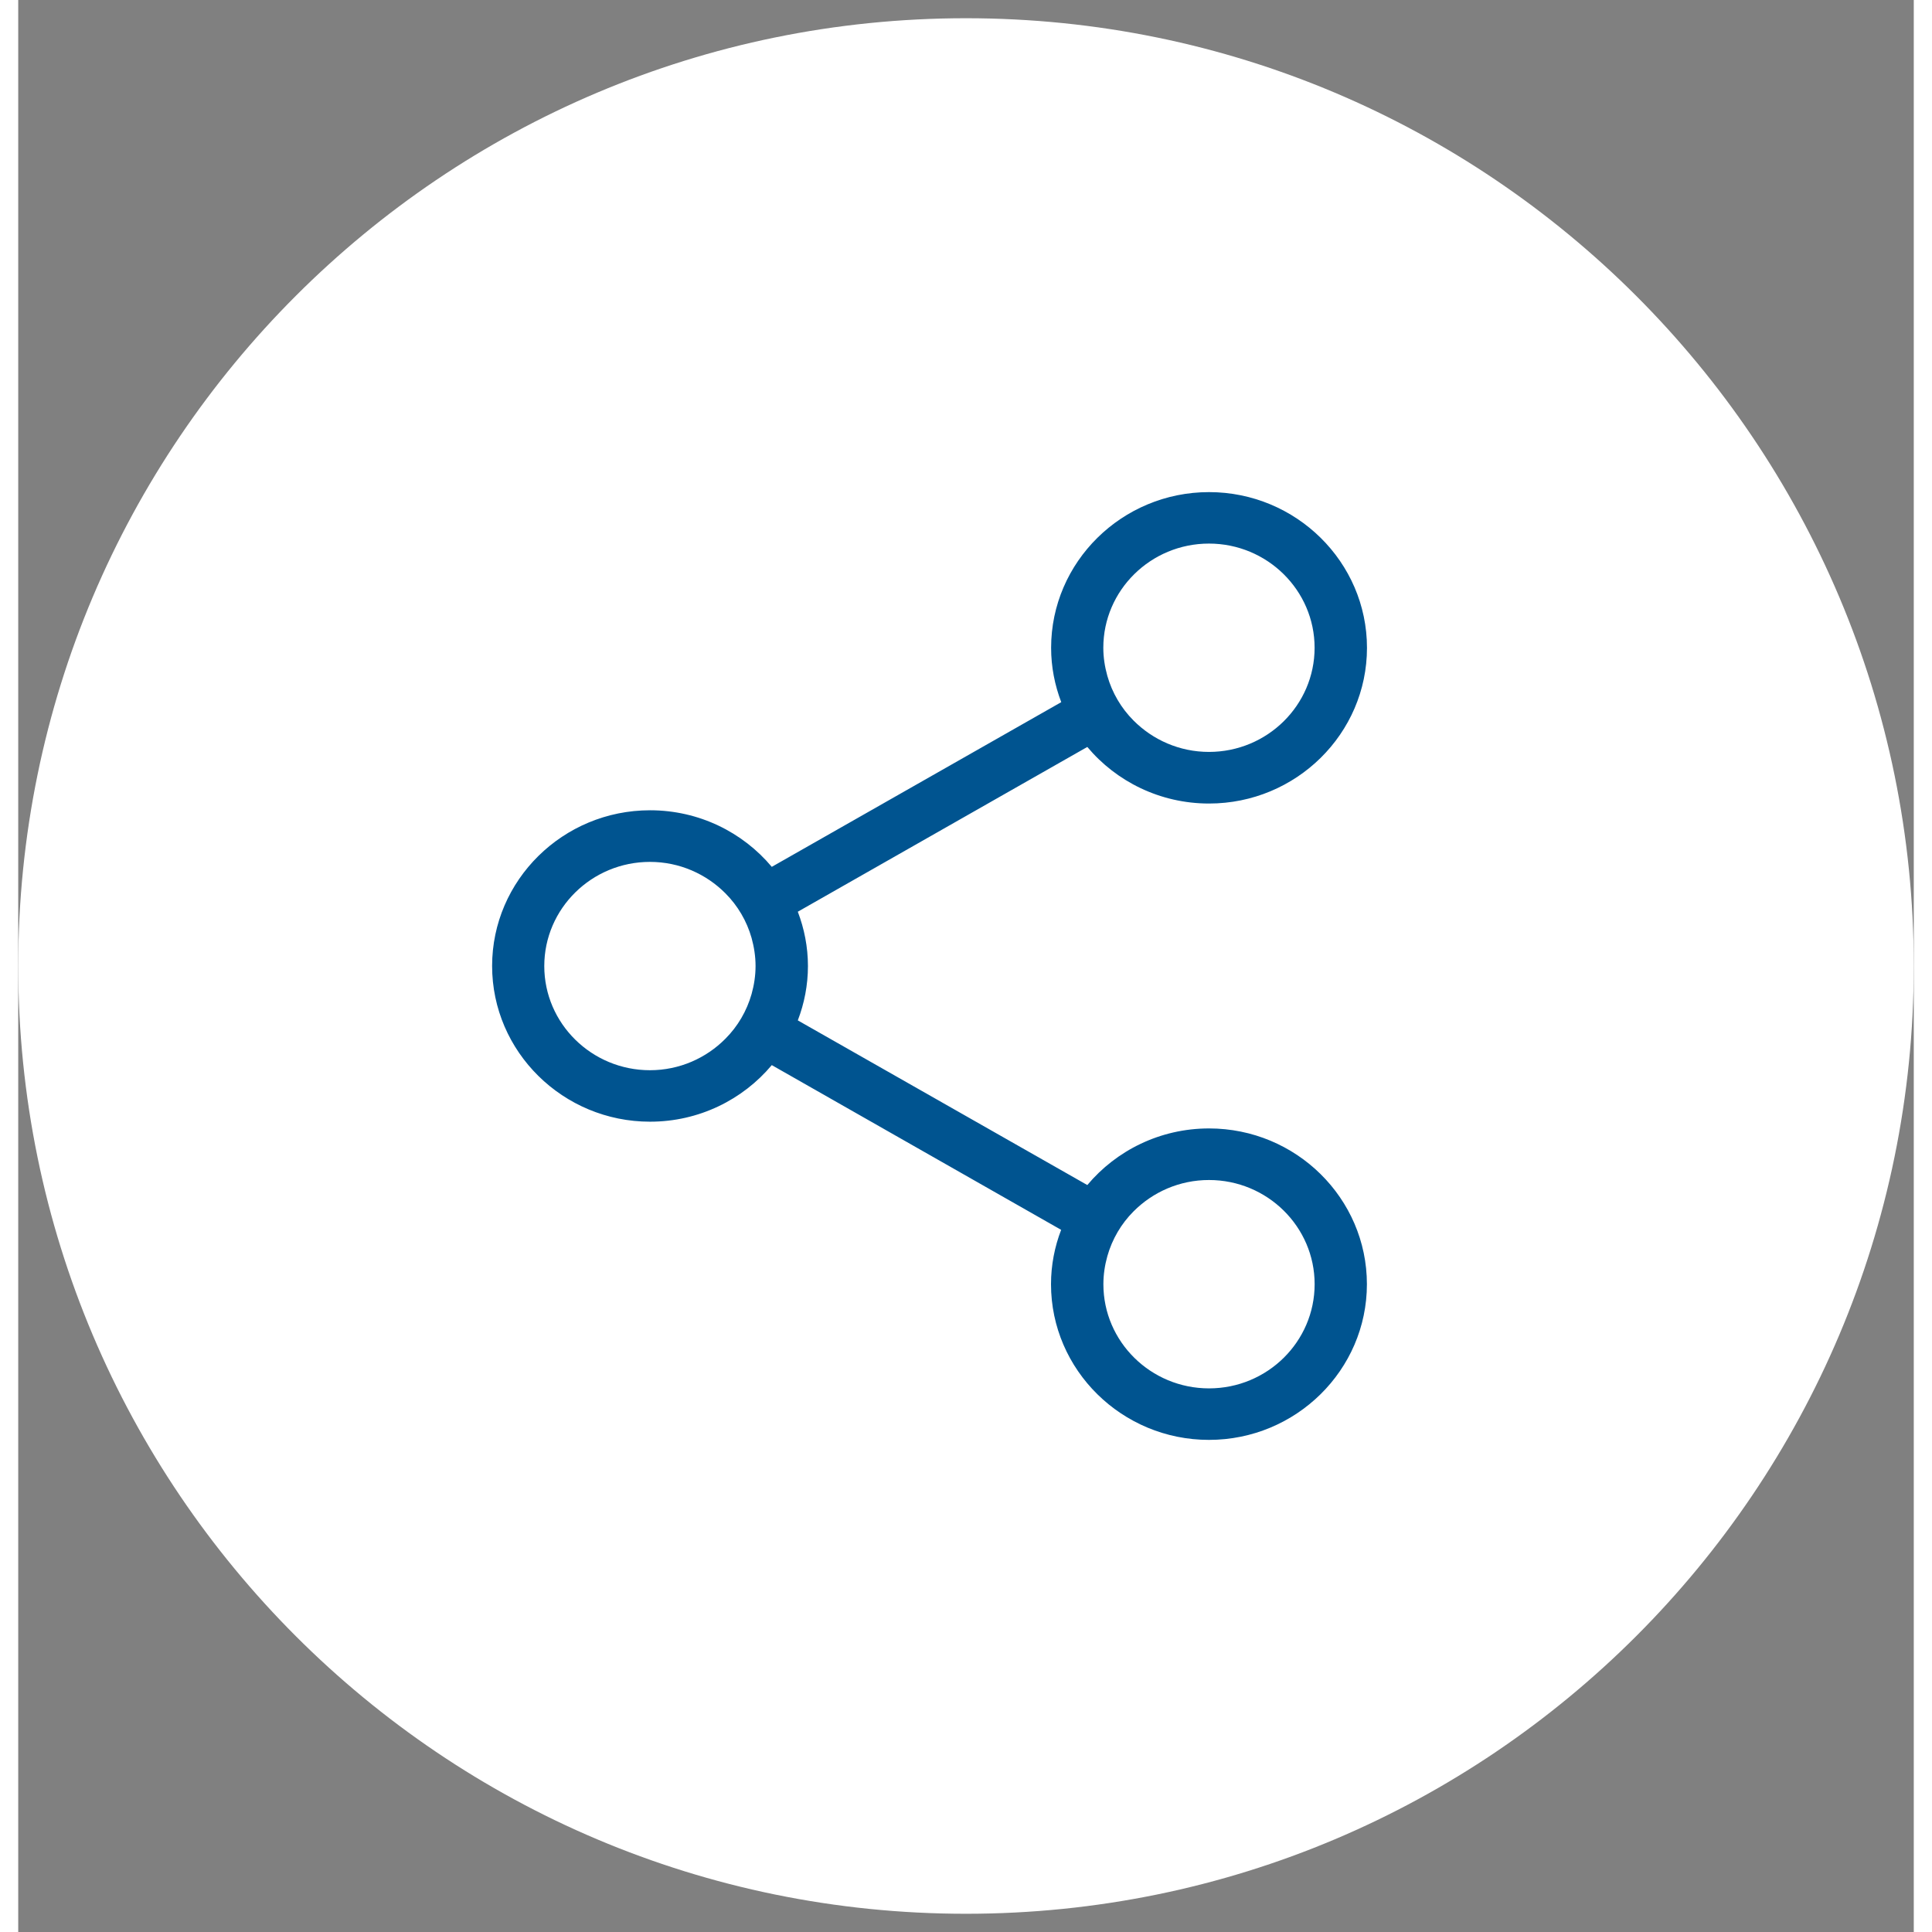
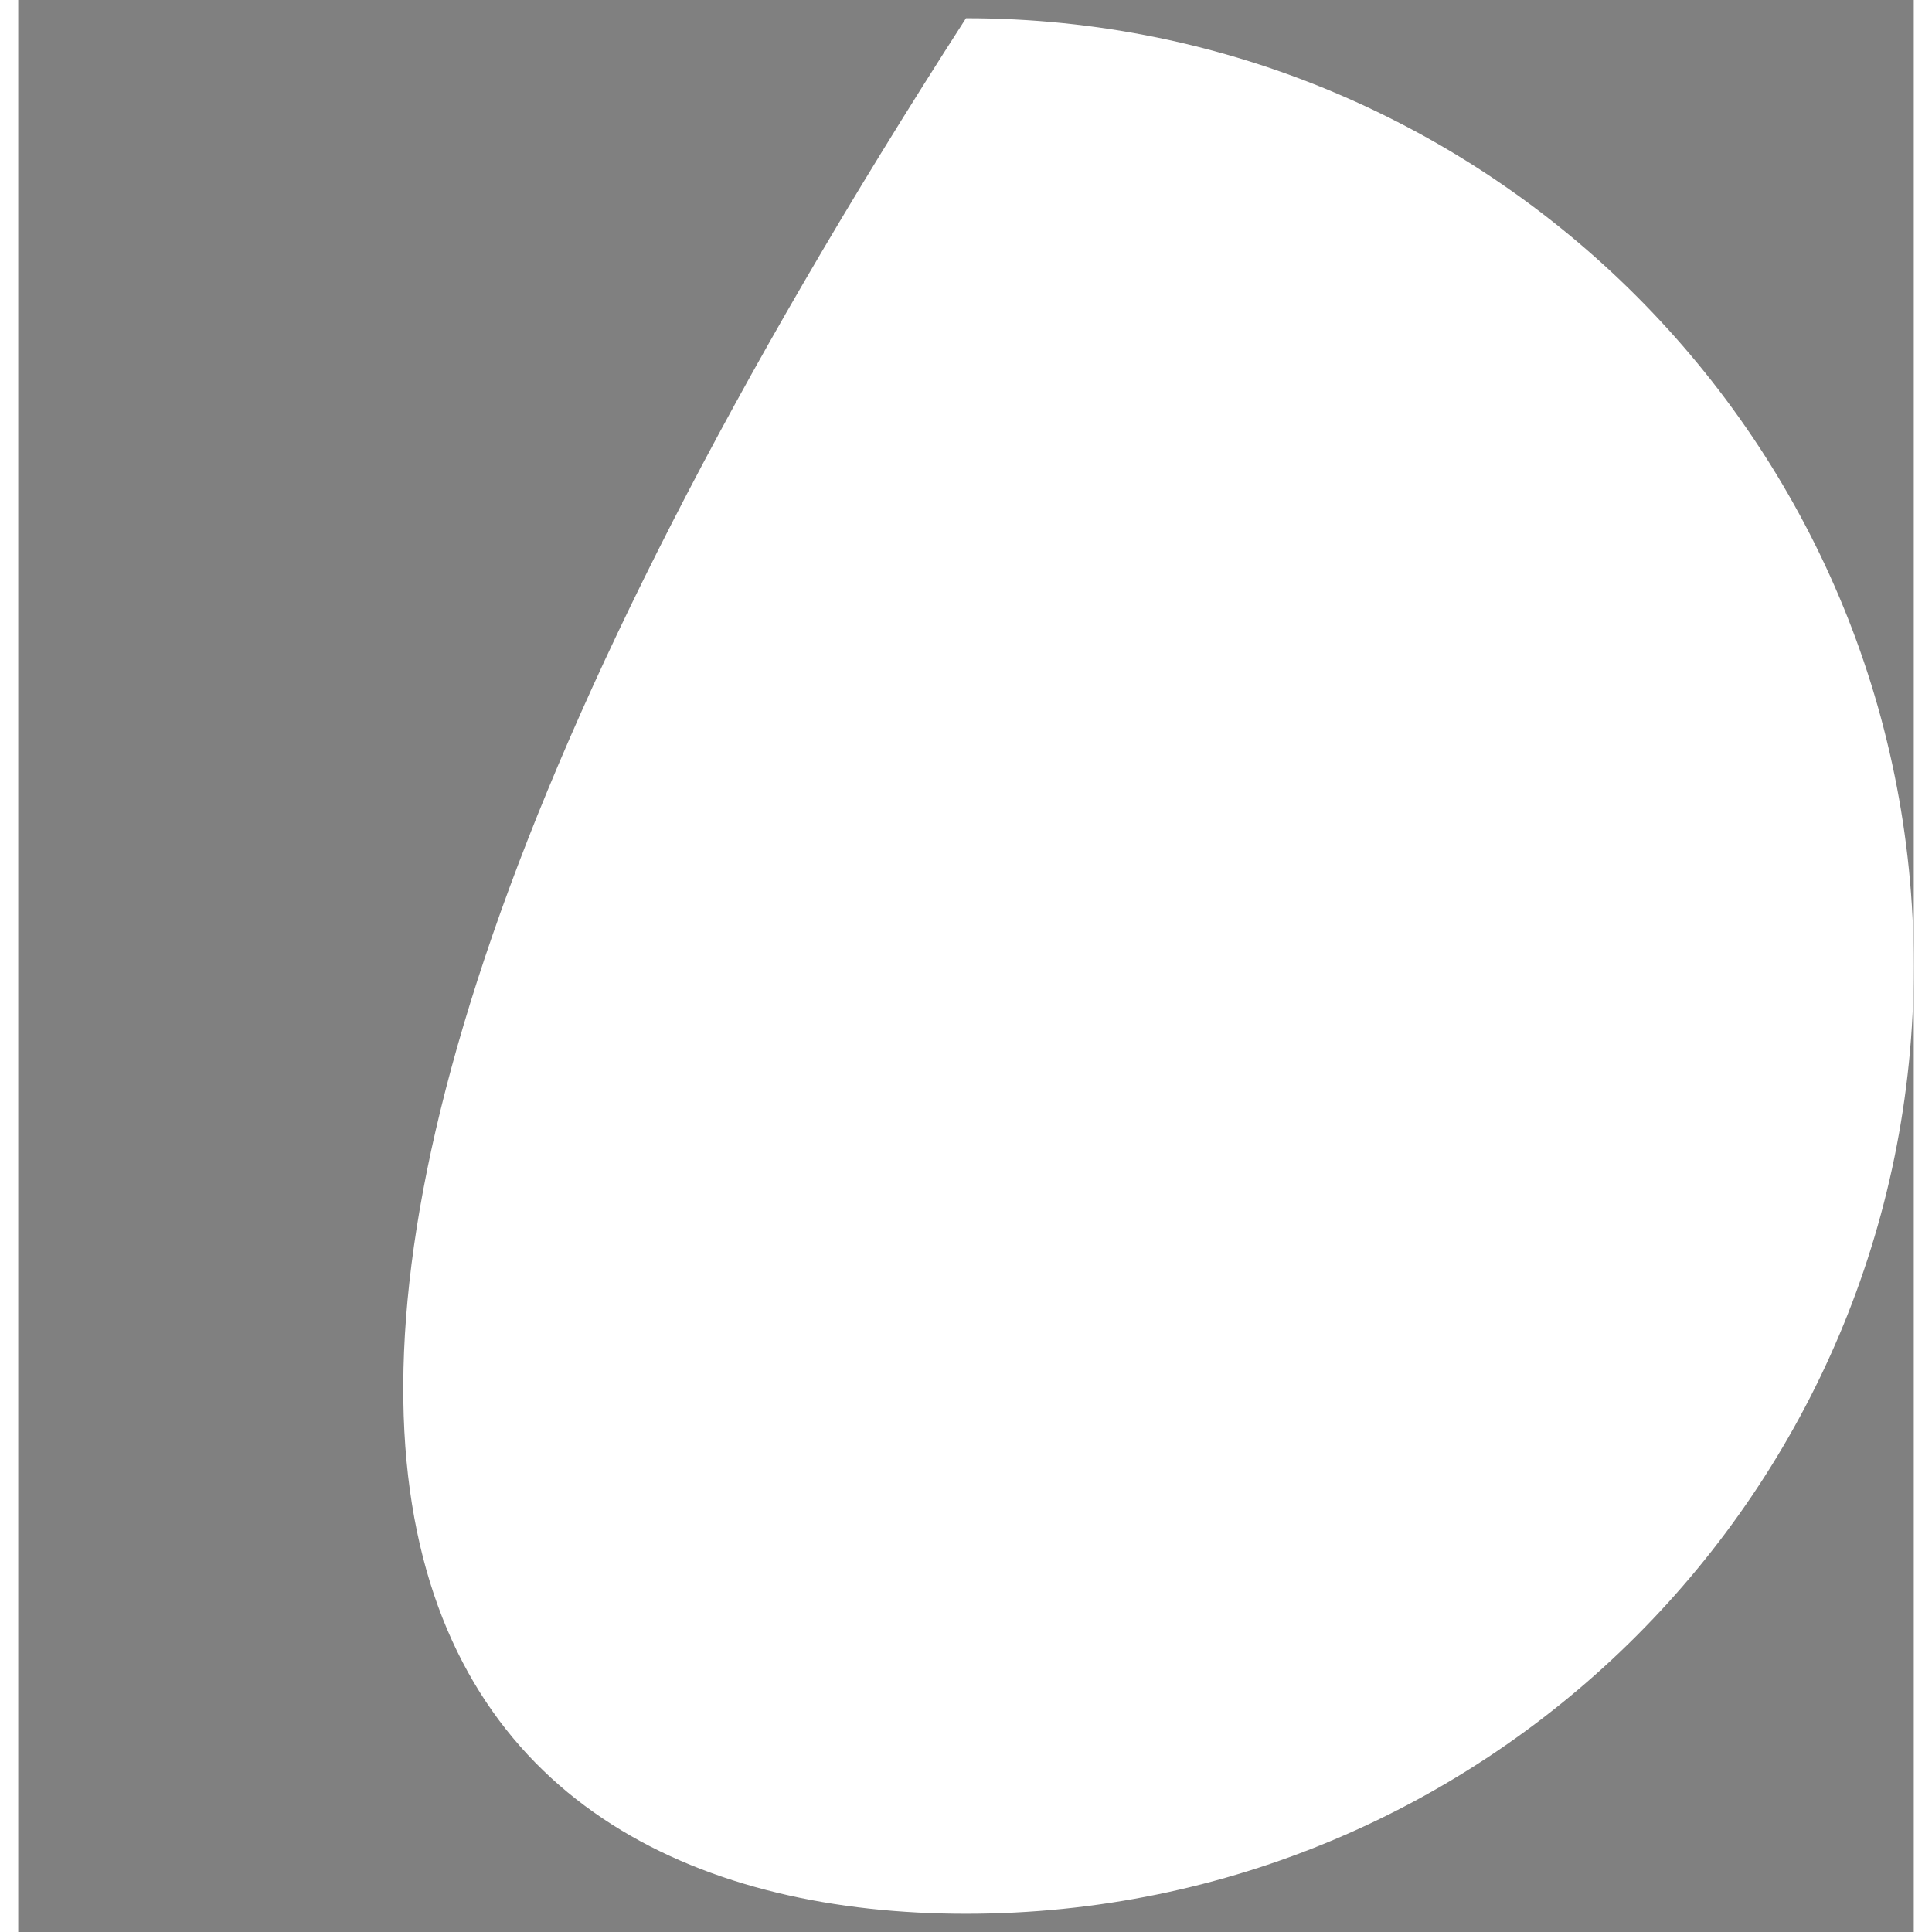
<svg xmlns="http://www.w3.org/2000/svg" width="50" height="50" viewBox="0 0 52 53" fill="none">
  <rect x="0" y="0" width="52" height="53" fill="#808080" stroke="none" />
  <g clip-path="url(#clip0_199_2255)">
-     <path d="M26 52.5C40.359 52.5 52 40.859 52 26.5C52 12.141 40.359 0.5 26 0.5C11.641 0.5 0 12.141 0 26.5C0 40.859 11.641 52.5 26 52.5Z" fill="white" />
-     <path d="M32.667 30.956C31.325 30.956 30.122 31.562 29.328 32.509L21.386 27.992C21.564 27.528 21.664 27.024 21.664 26.501C21.664 25.978 21.563 25.475 21.386 25.011L29.328 20.491C30.122 21.439 31.325 22.043 32.667 22.043C35.057 22.043 37 20.125 37 17.772C37 15.418 35.054 13.5 32.667 13.5C30.278 13.5 28.335 15.418 28.335 17.772C28.335 18.298 28.436 18.798 28.613 19.262L20.672 23.78C19.878 22.832 18.675 22.228 17.333 22.228C14.943 22.228 13 24.146 13 26.499C13 28.853 14.945 30.771 17.333 30.771C18.675 30.771 19.878 30.166 20.672 29.219L28.61 33.738C28.432 34.202 28.332 34.706 28.332 35.228C28.332 37.584 30.278 39.5 32.665 39.5C35.054 39.5 36.998 37.582 36.998 35.228C36.997 32.875 35.057 30.956 32.667 30.956ZM29.767 17.77C29.767 16.194 31.067 14.912 32.665 14.912C34.263 14.912 35.563 16.194 35.563 17.77C35.563 19.345 34.264 20.627 32.665 20.627C31.854 20.627 31.122 20.295 30.594 19.764C30.258 19.427 30.009 19.006 29.877 18.54C29.808 18.293 29.767 18.036 29.767 17.77ZM17.33 29.359C15.732 29.359 14.431 28.077 14.431 26.502C14.431 24.926 15.731 23.644 17.33 23.644C18.141 23.644 18.873 23.976 19.401 24.507C19.737 24.844 19.986 25.265 20.118 25.731C20.186 25.978 20.227 26.235 20.227 26.5C20.227 26.767 20.186 27.026 20.118 27.269C19.986 27.735 19.737 28.158 19.401 28.494C18.876 29.025 18.142 29.359 17.33 29.359ZM32.667 38.087C31.069 38.087 29.769 36.806 29.769 35.23C29.769 34.962 29.809 34.704 29.878 34.458C30.01 33.992 30.259 33.569 30.595 33.233C31.123 32.702 31.855 32.371 32.666 32.371C34.264 32.371 35.564 33.652 35.564 35.228C35.564 36.806 34.266 38.087 32.667 38.087Z" fill="#005490" />
+     <path d="M26 52.5C40.359 52.5 52 40.859 52 26.5C52 12.141 40.359 0.5 26 0.5C0 40.859 11.641 52.5 26 52.5Z" fill="white" />
  </g>
  <defs>
    <clipPath id="clip0_199_2255">
      <rect width="52" height="52" fill="white" transform="translate(0 0.5)" />
    </clipPath>
  </defs>
</svg>